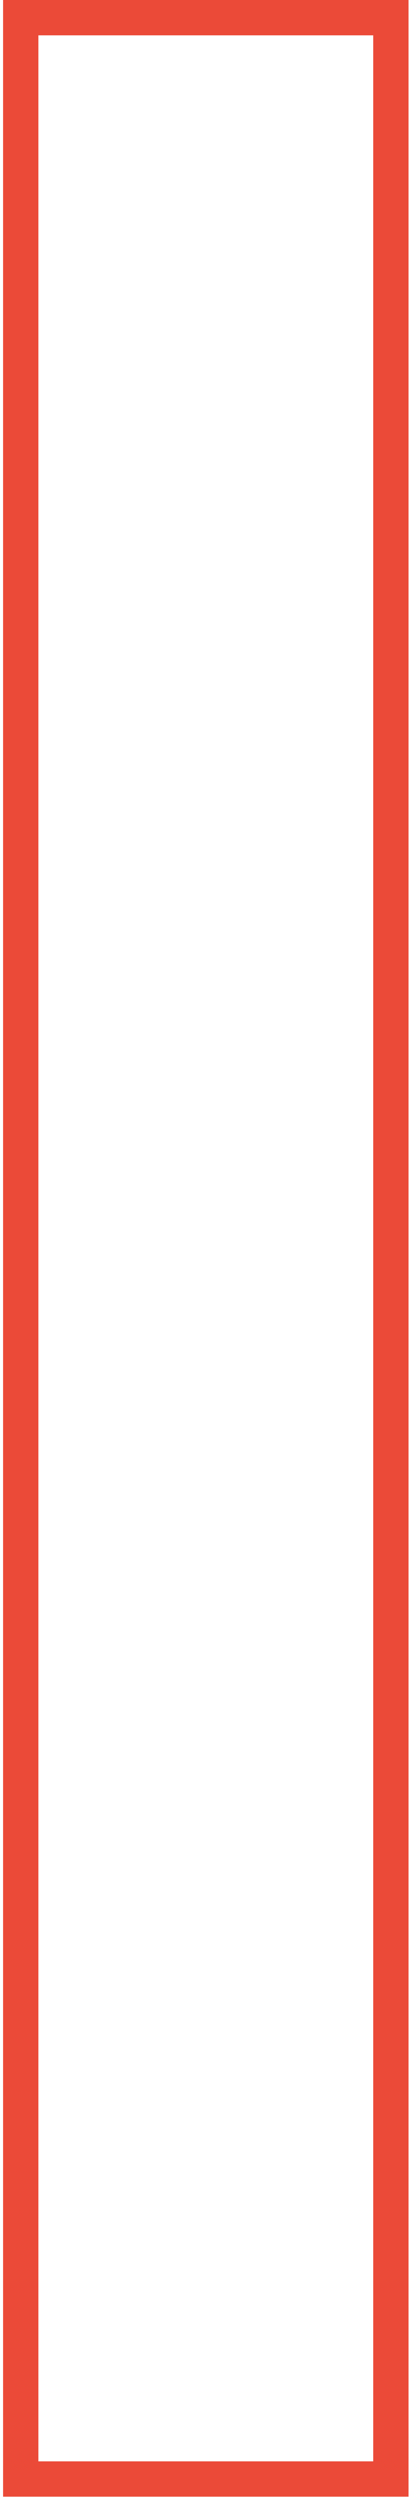
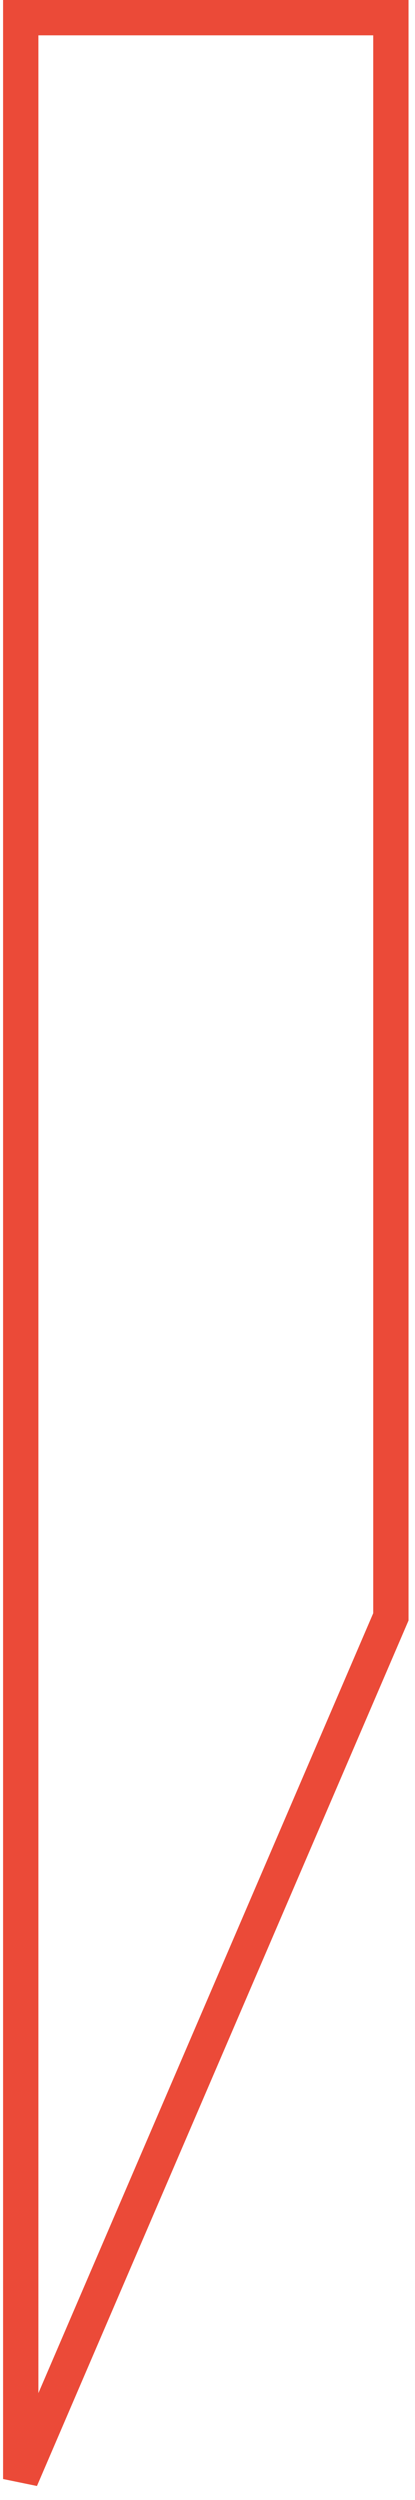
<svg xmlns="http://www.w3.org/2000/svg" width="47" height="283" viewBox="0 0 47 283" fill="none">
-   <path fill-rule="evenodd" clip-rule="evenodd" d="M44.268 2L44.268 183.026L44.268 280.622L2.348 280.622L2.348 2L44.268 2Z" stroke="#EB4A38" stroke-width="4" />
+   <path fill-rule="evenodd" clip-rule="evenodd" d="M44.268 2L44.268 183.026L2.348 280.622L2.348 2L44.268 2Z" stroke="#EB4A38" stroke-width="4" />
</svg>